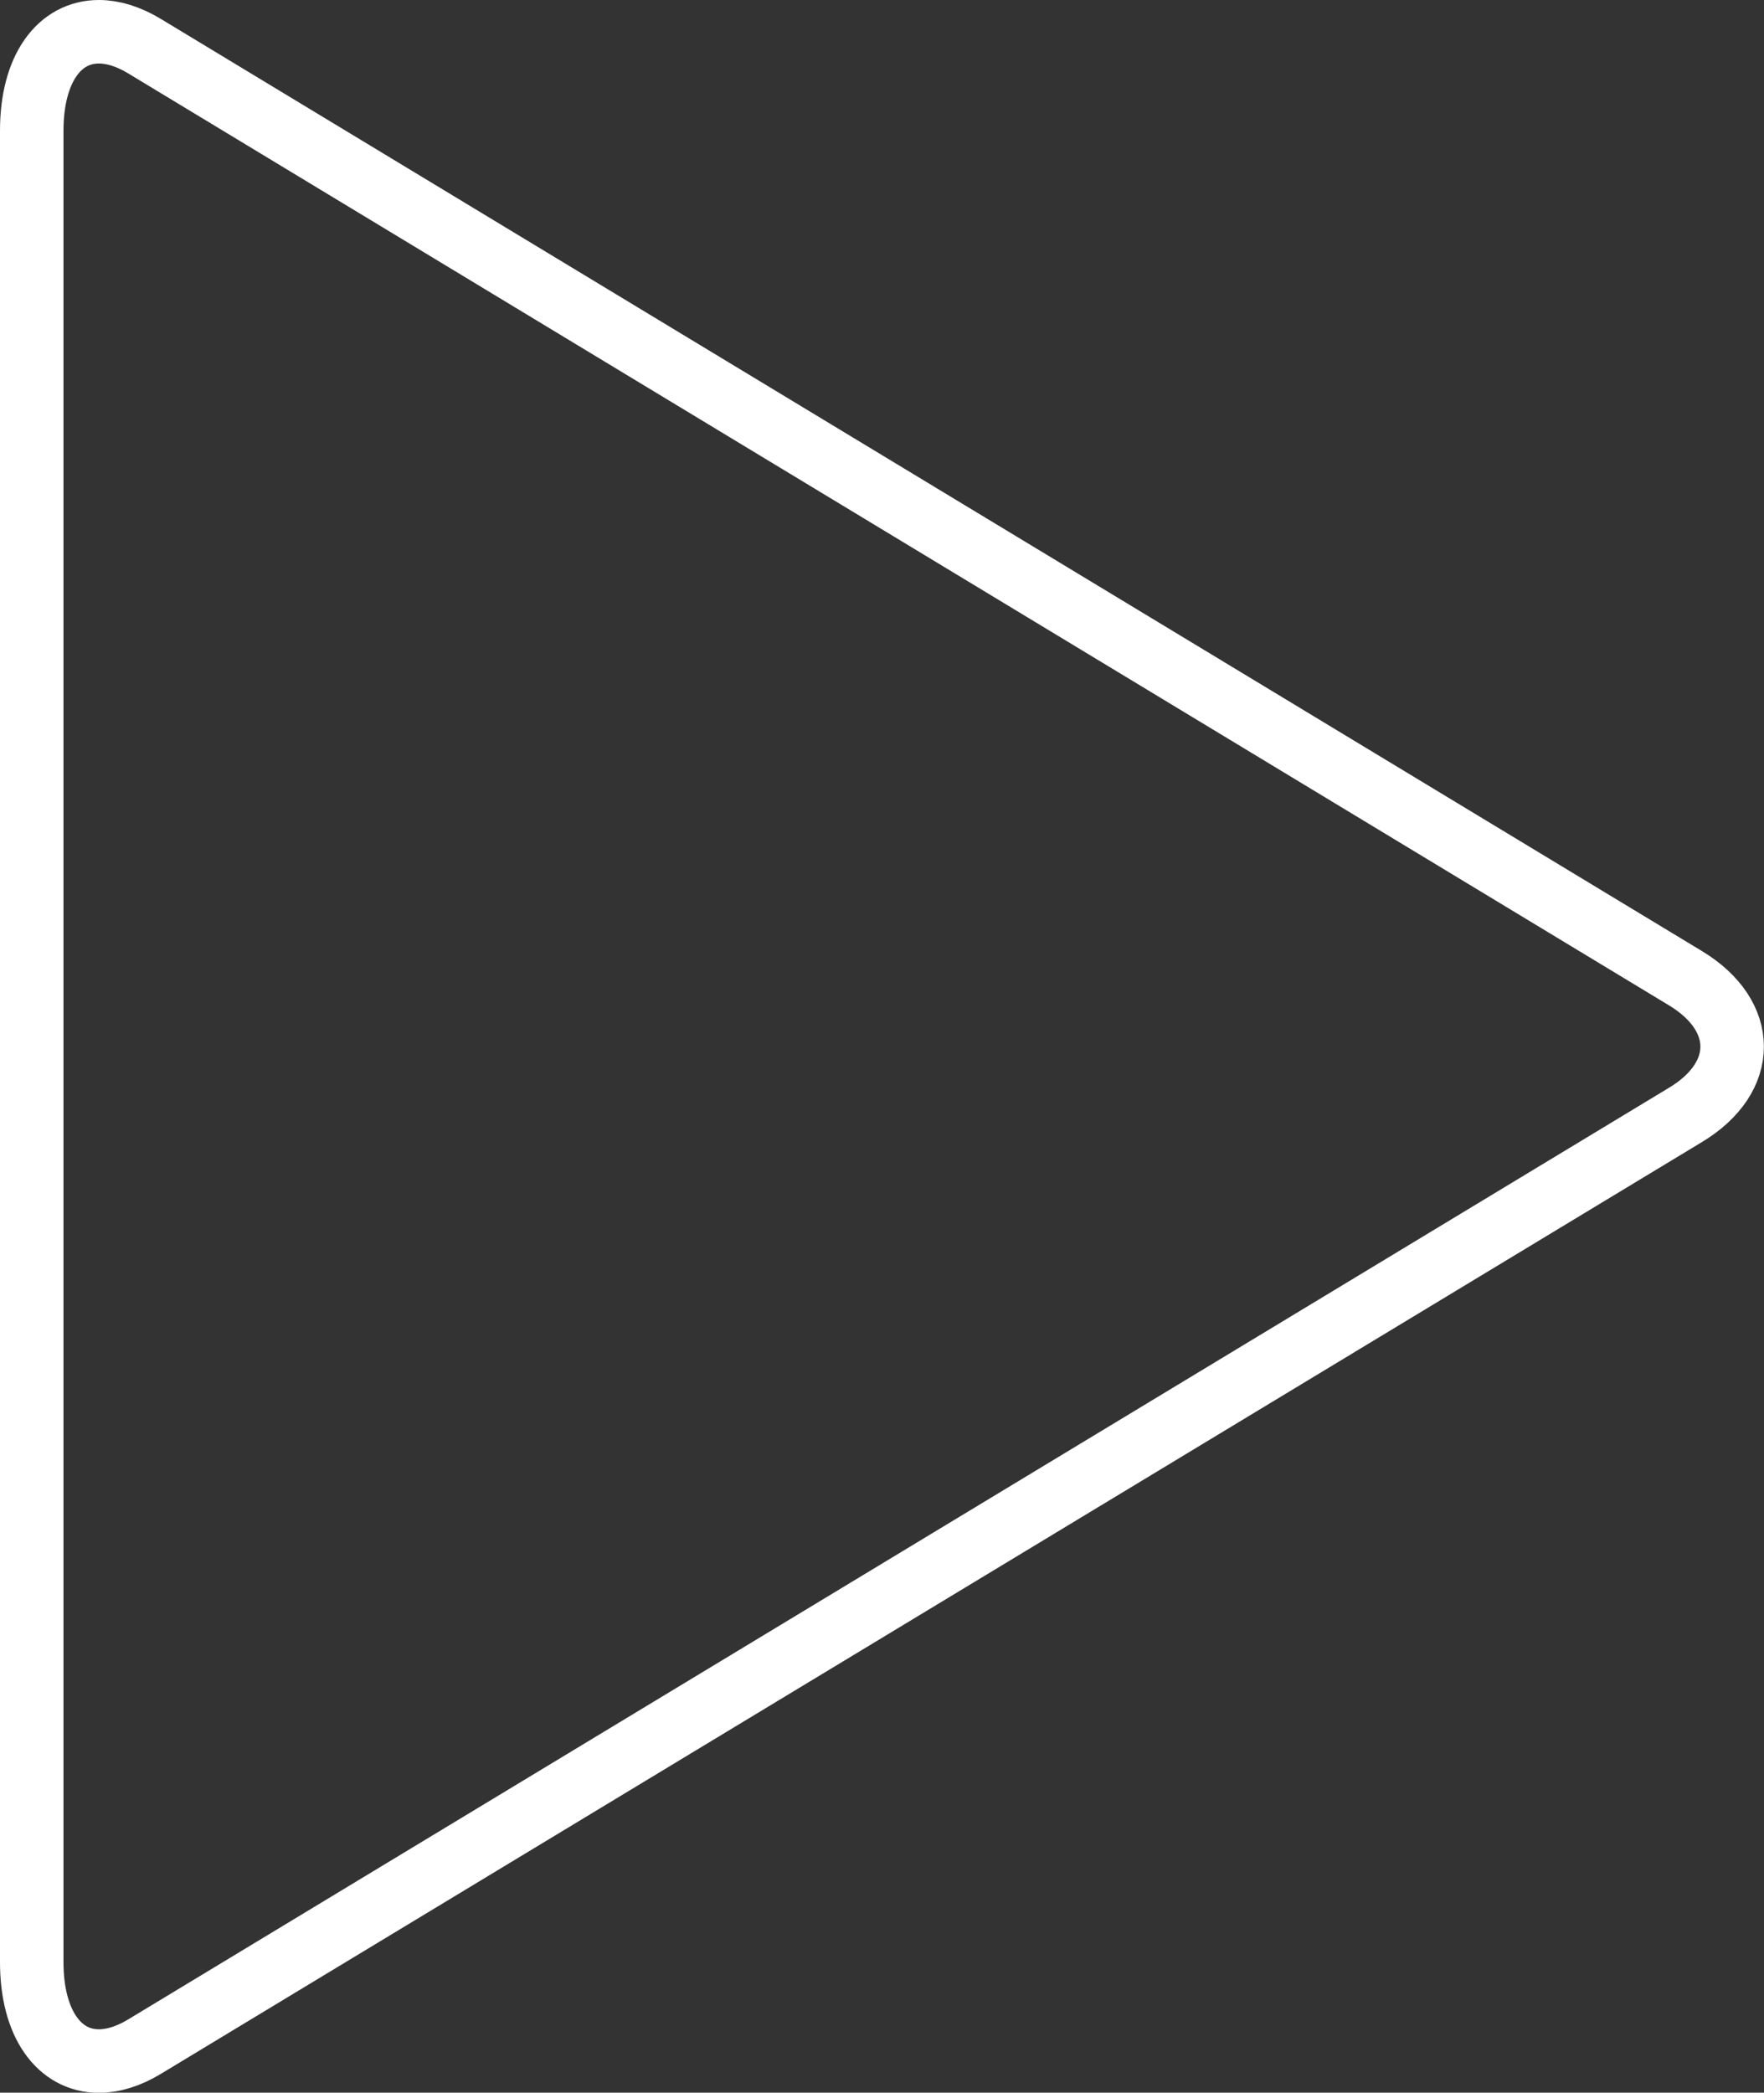
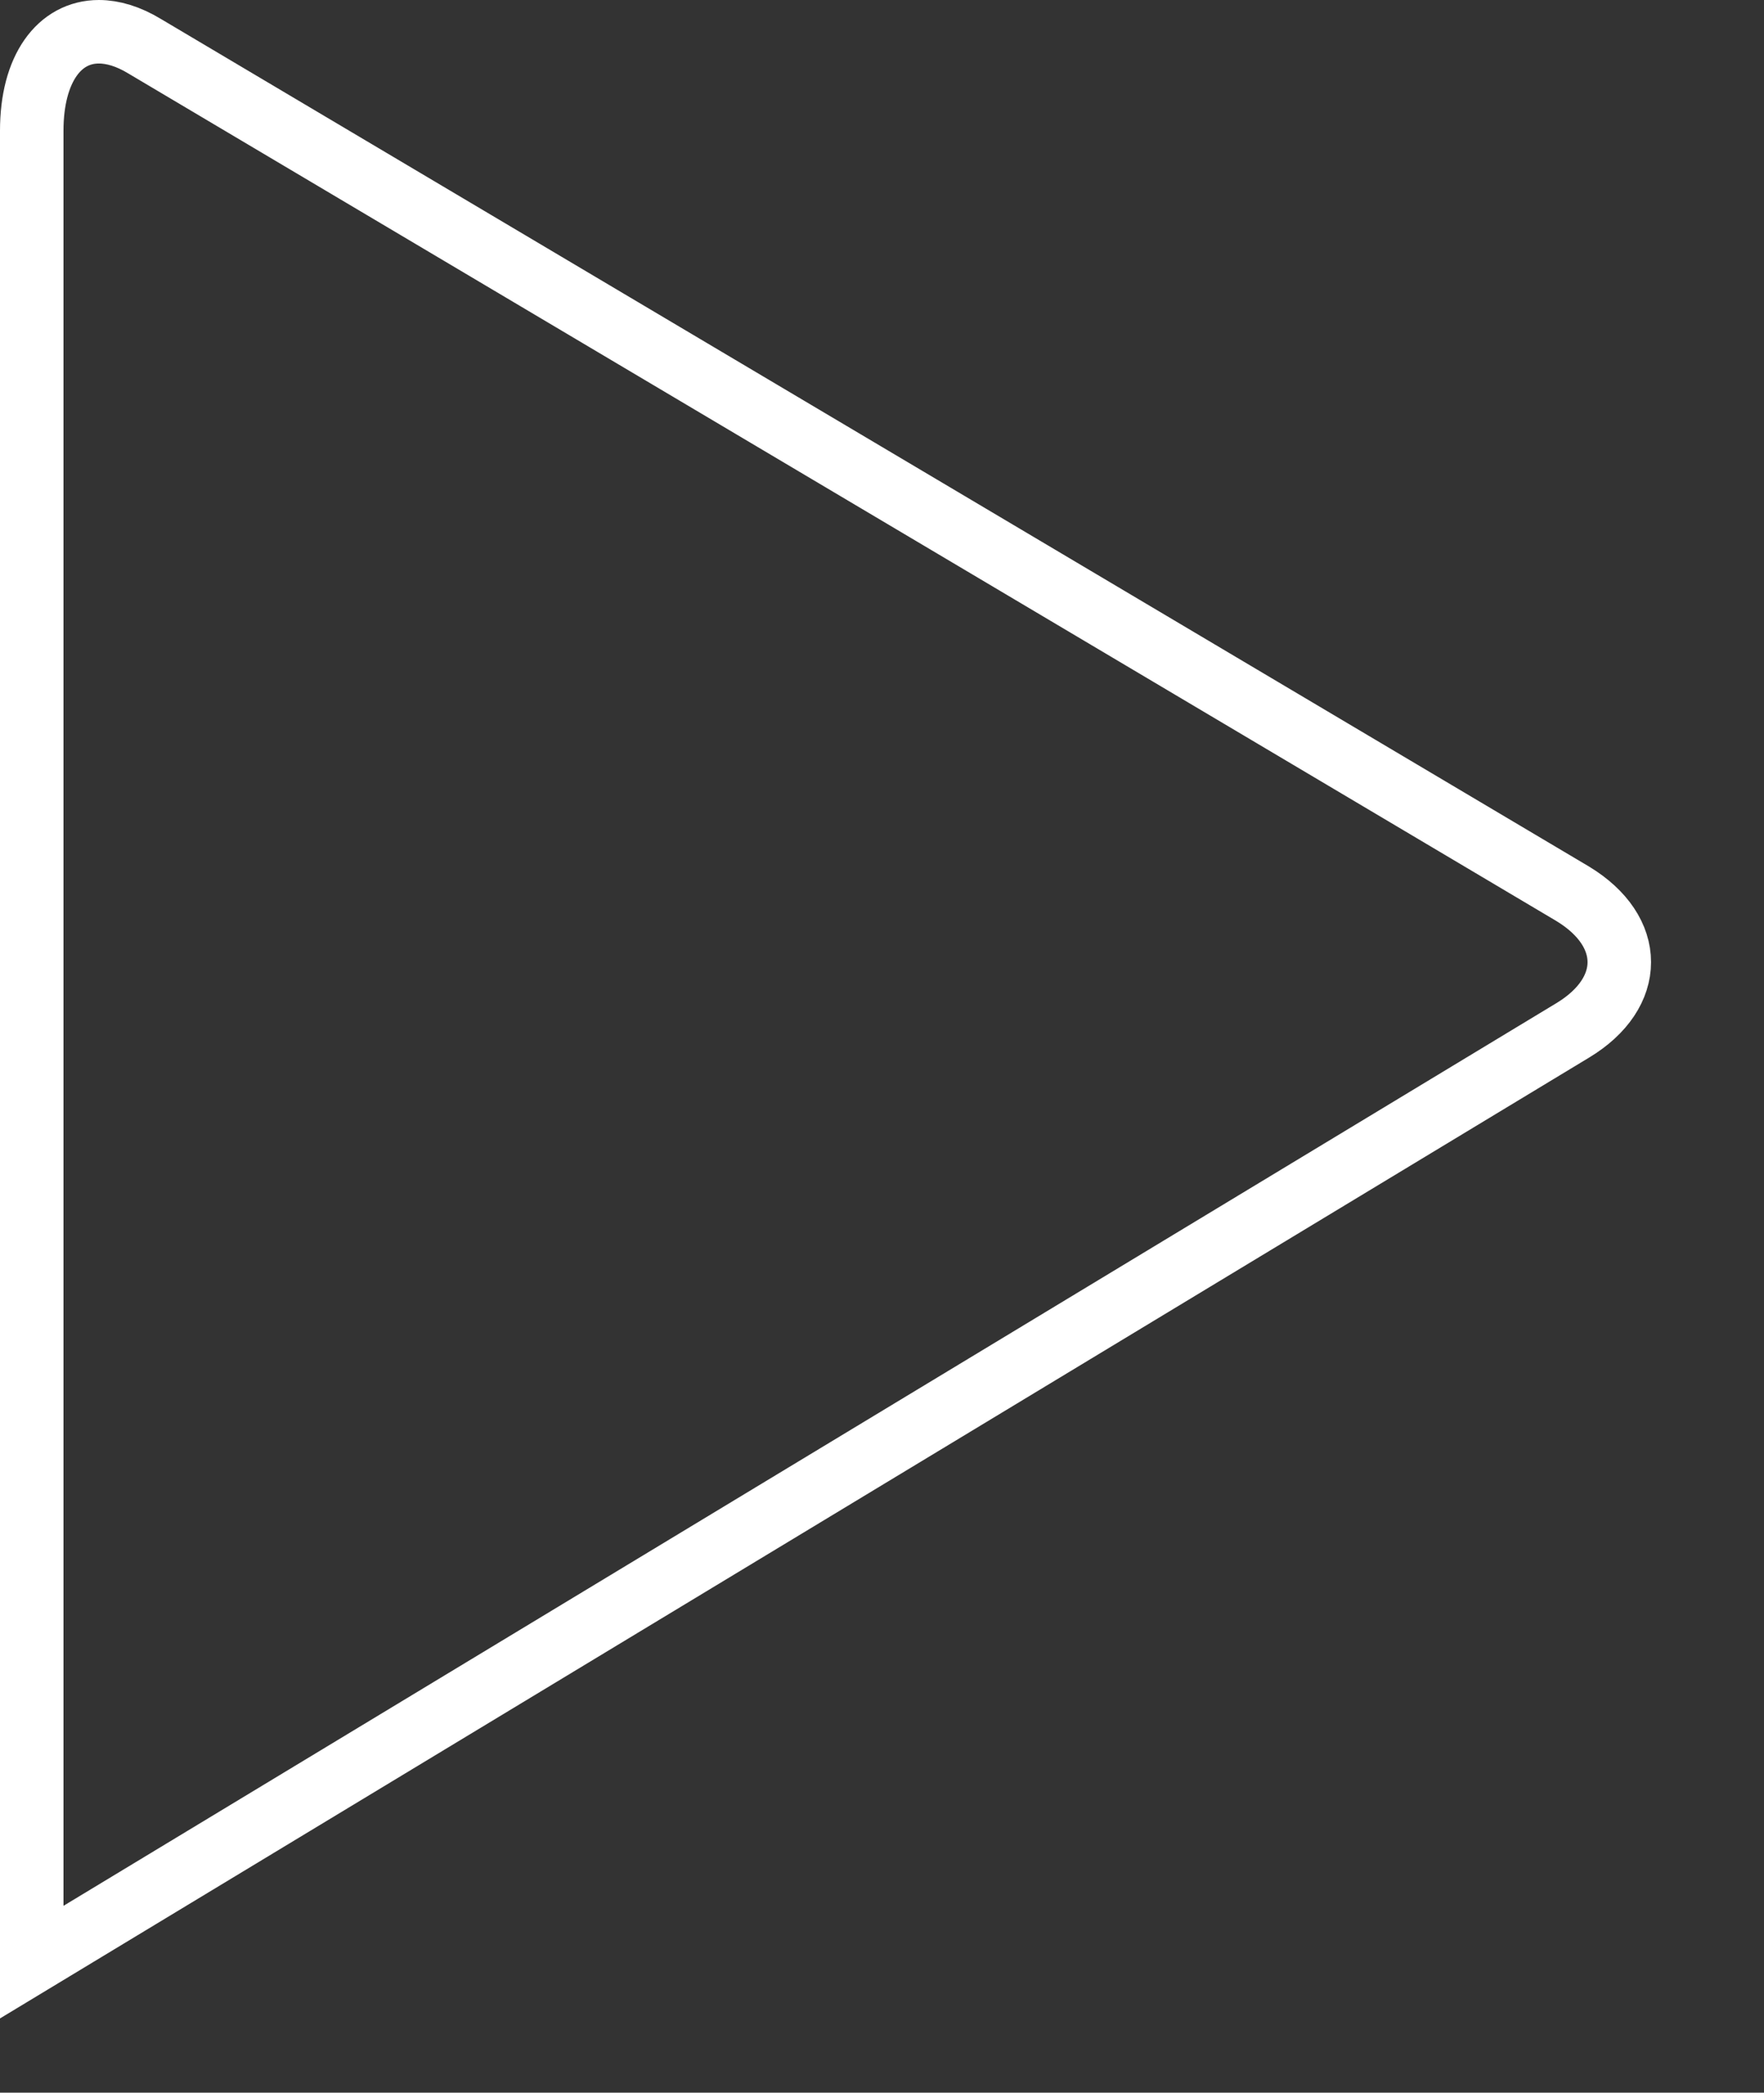
<svg xmlns="http://www.w3.org/2000/svg" id="Calque_1" data-name="Calque 1" width="111.14" height="131.79" viewBox="0 0 111.14 131.79">
  <rect x="0" y="0" width="111.14" height="131.79" fill="#333333" stroke="none" />
-   <path d="M6.23,2c-2.49,0-4.23,2.32-4.23,6.23v115.34c0,3.9,1.74,6.23,4.23,6.23.88,0,1.86-.29,2.88-.91l97.09-58.68c3.91-2.36,3.91-6.23,0-8.6L9.11,2.91c-1.02-.62-2-.91-2.88-.91h0Z" style="fill: none; stroke: #fff; stroke-miterlimit: 10; stroke-width: 4px;" />
+   <path d="M6.23,2c-2.49,0-4.23,2.32-4.23,6.23v115.34l97.09-58.68c3.91-2.36,3.91-6.23,0-8.6L9.11,2.91c-1.02-.62-2-.91-2.88-.91h0Z" style="fill: none; stroke: #fff; stroke-miterlimit: 10; stroke-width: 4px;" />
</svg>